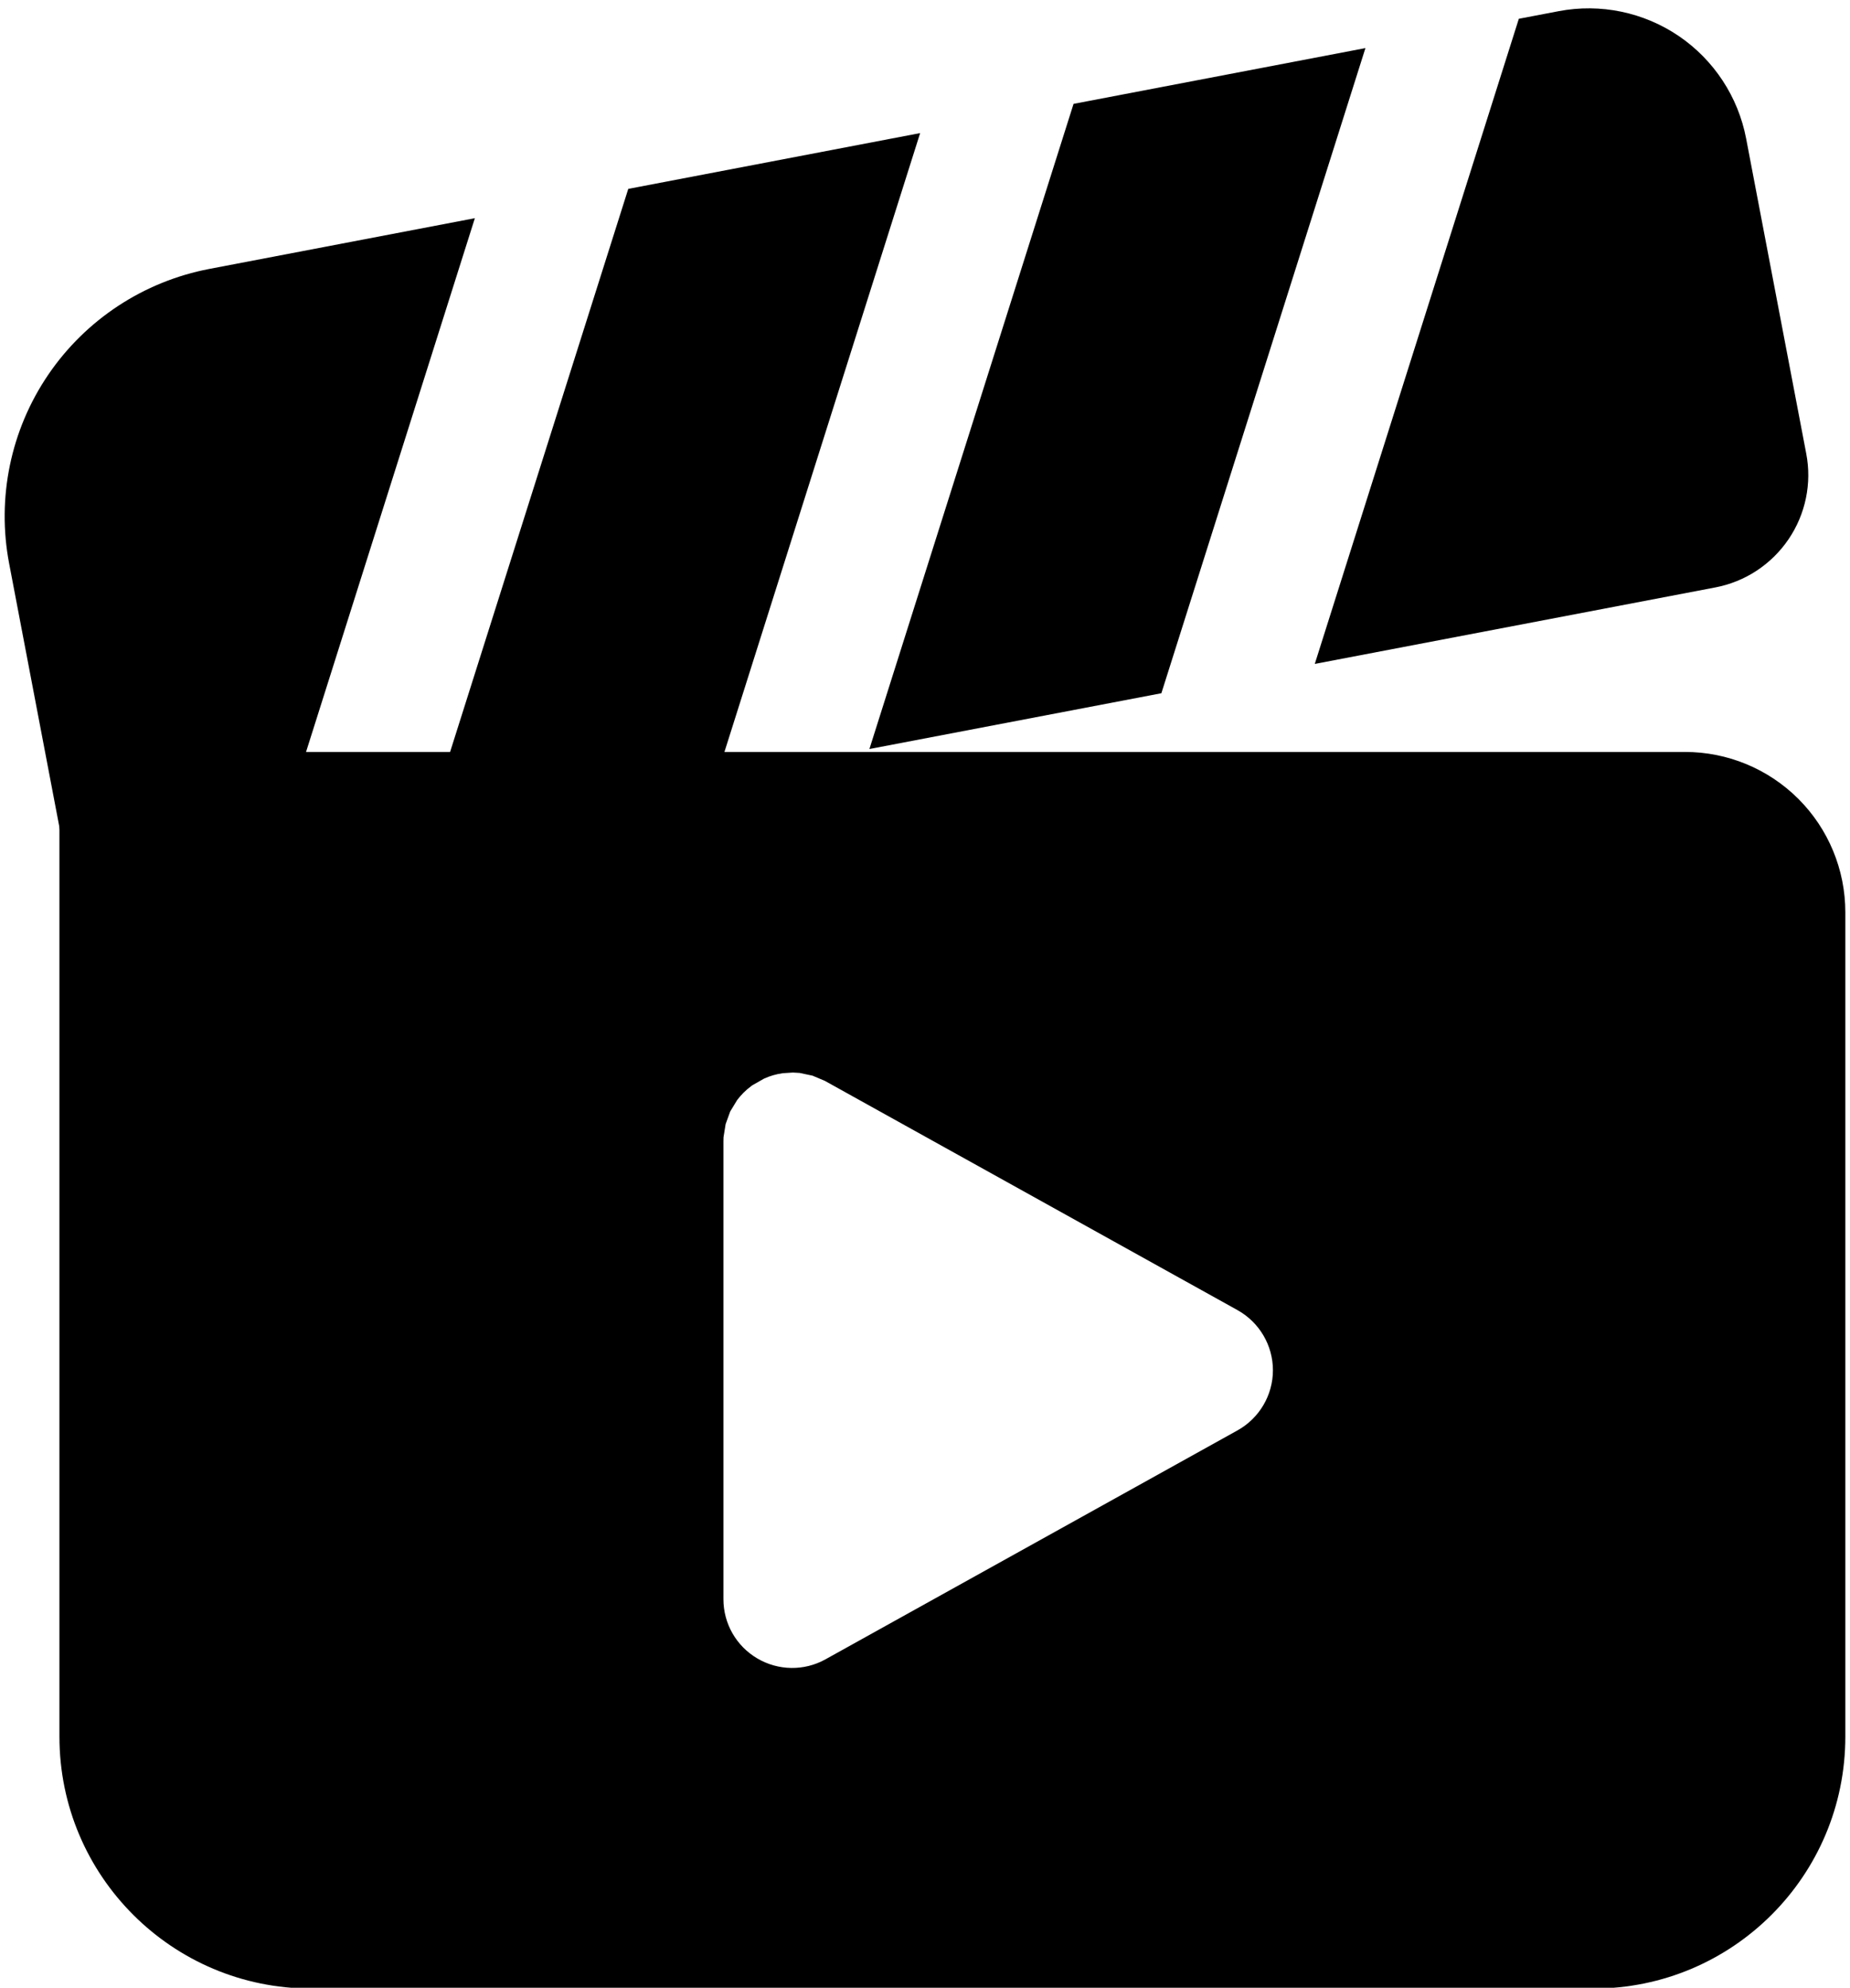
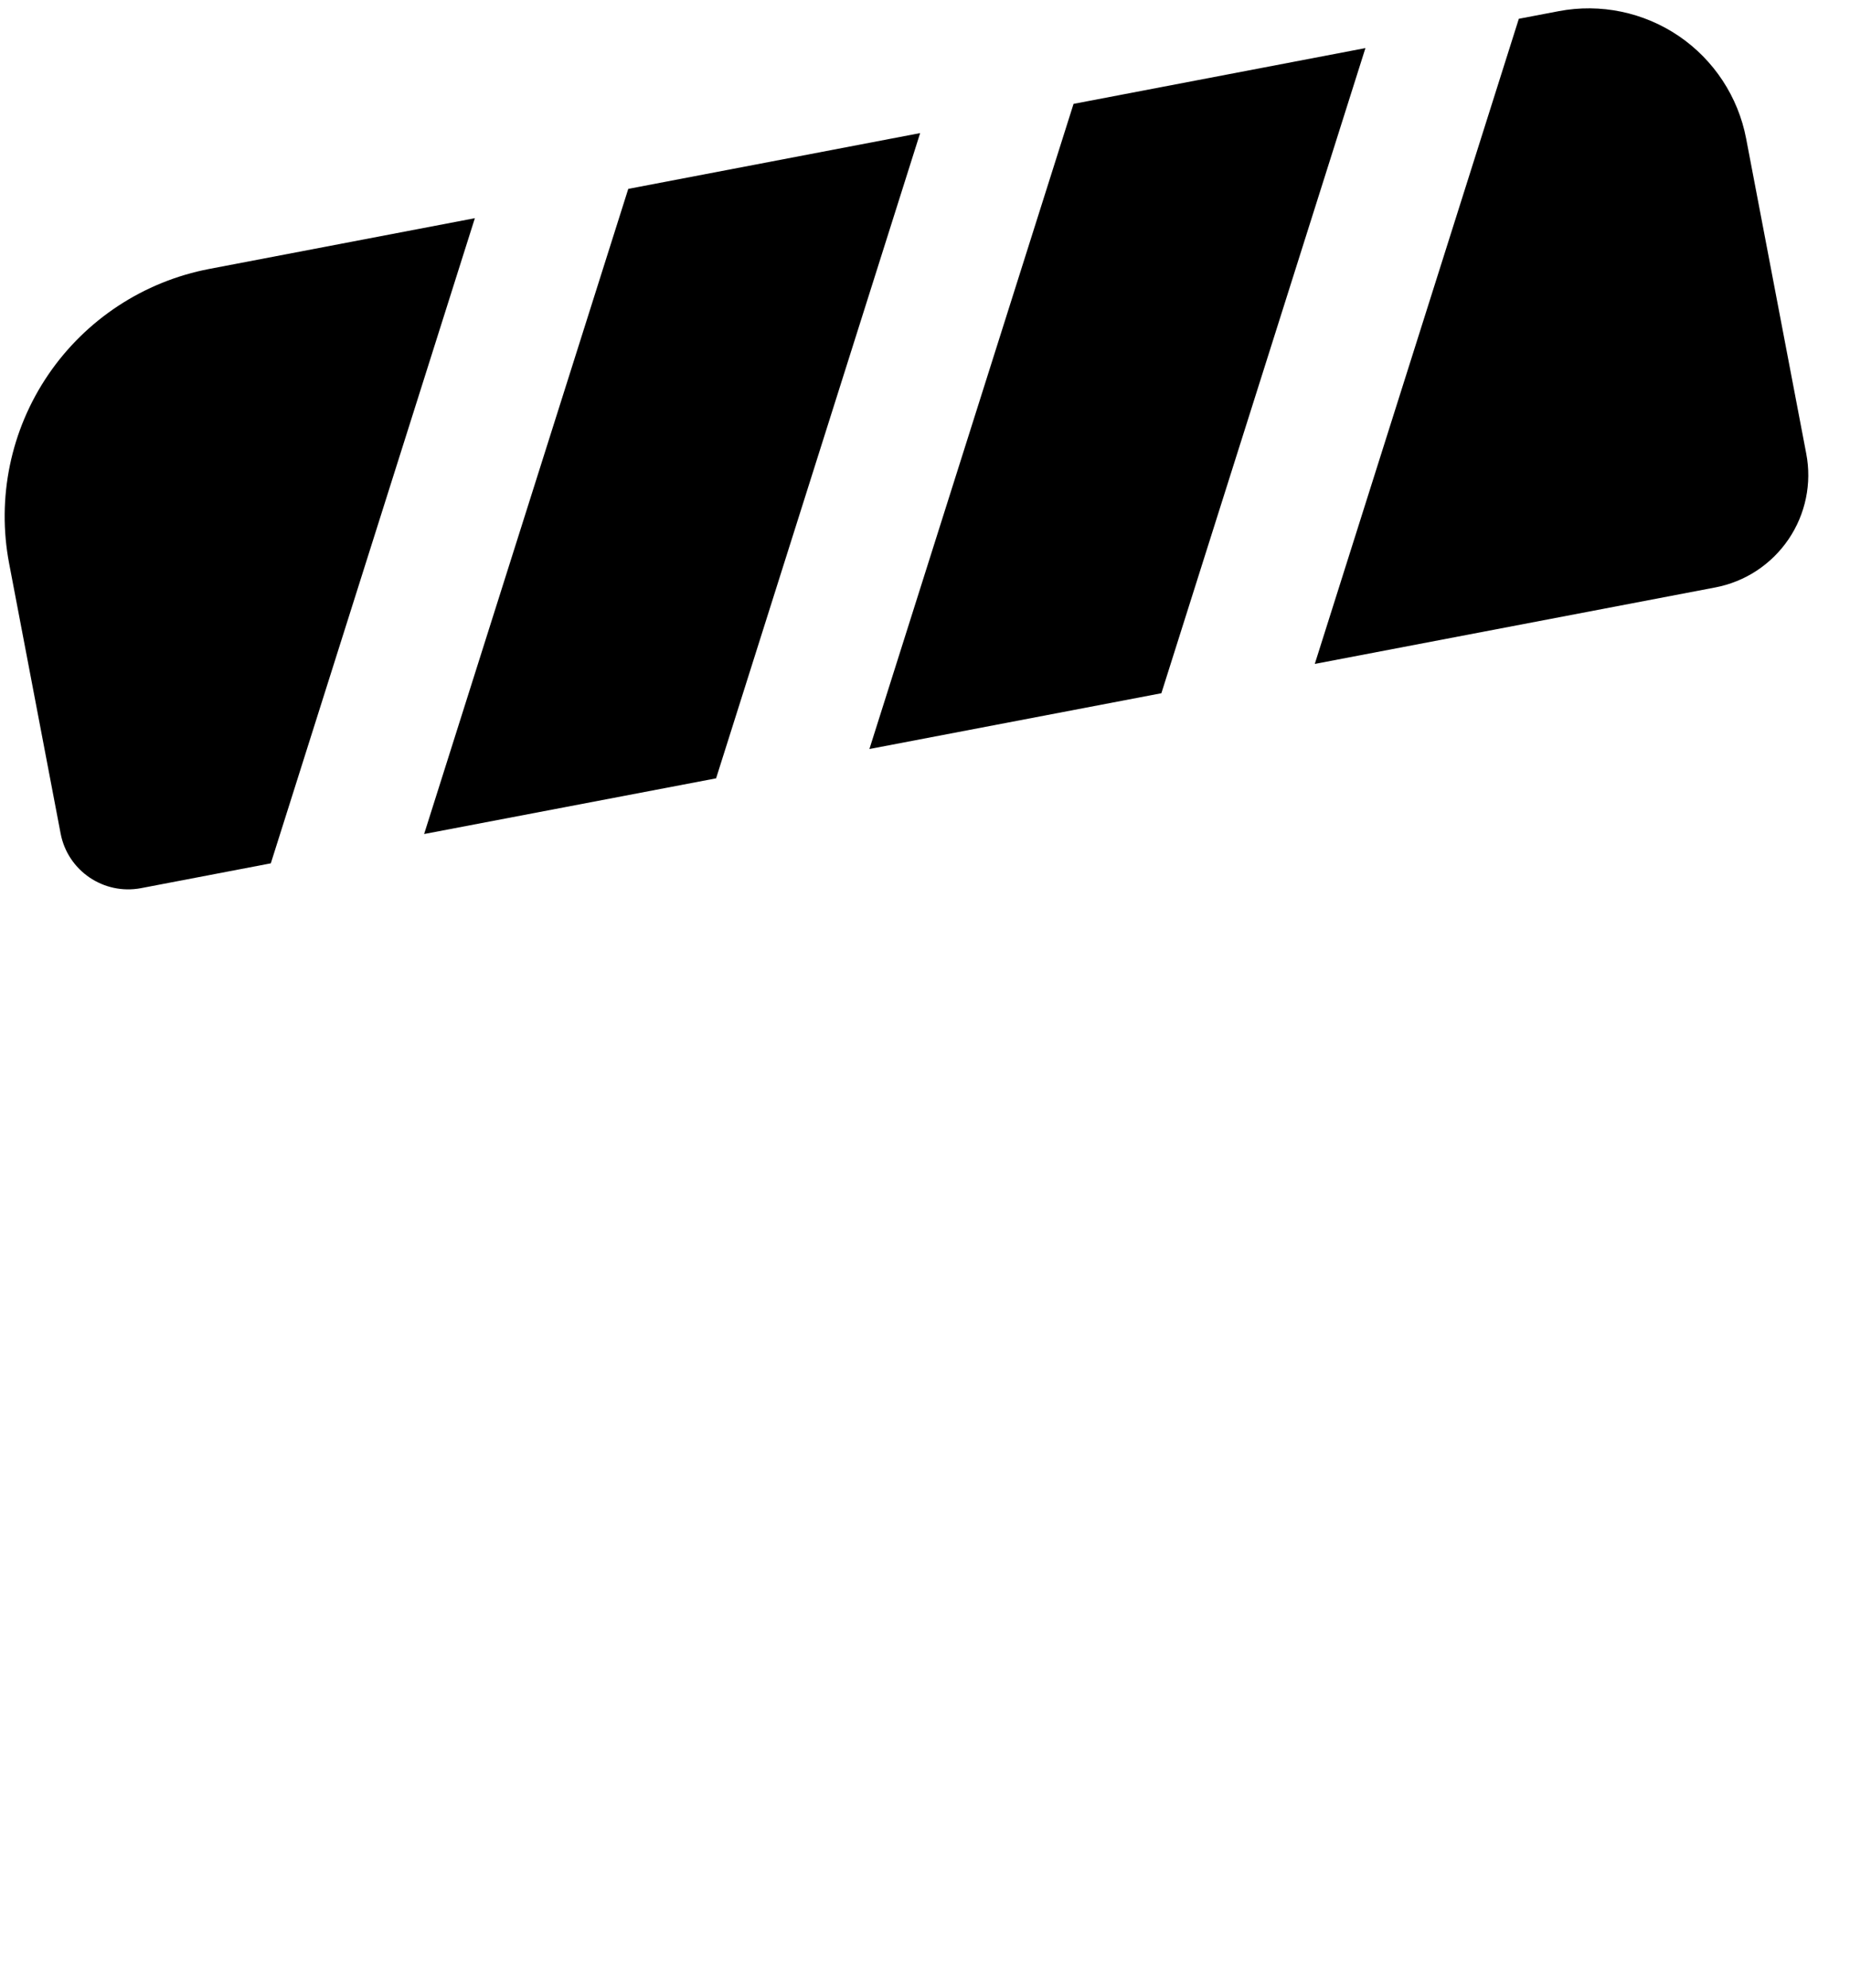
<svg xmlns="http://www.w3.org/2000/svg" clip-rule="evenodd" fill-rule="evenodd" height="21.7" preserveAspectRatio="xMidYMid meet" stroke-linejoin="round" stroke-miterlimit="2" version="1.0" viewBox="1.9 1.1 20.2 21.7" width="20.2" zoomAndPan="magnify">
  <g id="change1_1">
    <path d="M7.085,3.482l-2.9,0.554c-0.716,0.137 -1.349,0.553 -1.759,1.156c-0.41,0.603 -0.563,1.345 -0.426,2.061c0.261,1.367 0.562,2.947 0.562,2.947c0.078,0.407 0.471,0.673 0.878,0.596l1.417,-0.271l2.228,-7.043Zm2.634,6.115l-3.188,0.608l2.229,-7.043l3.187,-0.609l-2.228,7.044Zm4.862,-0.929l-3.188,0.609l2.229,-7.043l3.187,-0.609l-2.228,7.043Zm3.903,-7.363l-2.228,7.043l4.373,-0.835c0.326,-0.062 0.613,-0.251 0.8,-0.526c0.186,-0.274 0.256,-0.611 0.193,-0.936l-0.656,-3.438c-0.087,-0.456 -0.352,-0.859 -0.736,-1.12c-0.384,-0.26 -0.855,-0.358 -1.311,-0.271l-0.435,0.083Z" />
-     <path d="M22.049,11.059c0,-0.464 -0.184,-0.909 -0.512,-1.237c-0.329,-0.329 -0.774,-0.513 -1.238,-0.513c-3.782,-0 -17,-0 -17,-0c-0.414,-0 -0.75,0.336 -0.75,0.75l0,10c0,1.519 1.231,2.75 2.75,2.75c3.463,-0 10.537,-0 14,-0c1.519,0 2.75,-1.231 2.75,-2.75l0,-9Zm-11.492,1.75l-0.11,0.007c-0.072,0.01 -0.14,0.03 -0.204,0.059l-0.127,0.072l-0.016,0.012c-0.057,0.042 -0.107,0.092 -0.151,0.15l-0.076,0.125l-0.05,0.138l-0.023,0.143l-0.001,0.044l0,5c0,0.266 0.141,0.512 0.37,0.646c0.229,0.135 0.512,0.139 0.744,0.01l4.5,-2.5c0.238,-0.133 0.386,-0.384 0.386,-0.656c0,-0.272 -0.148,-0.523 -0.386,-0.656l-4.506,-2.503l-0.135,-0.057l-0.142,-0.03l-0.073,-0.004Z" />
  </g>
</svg>